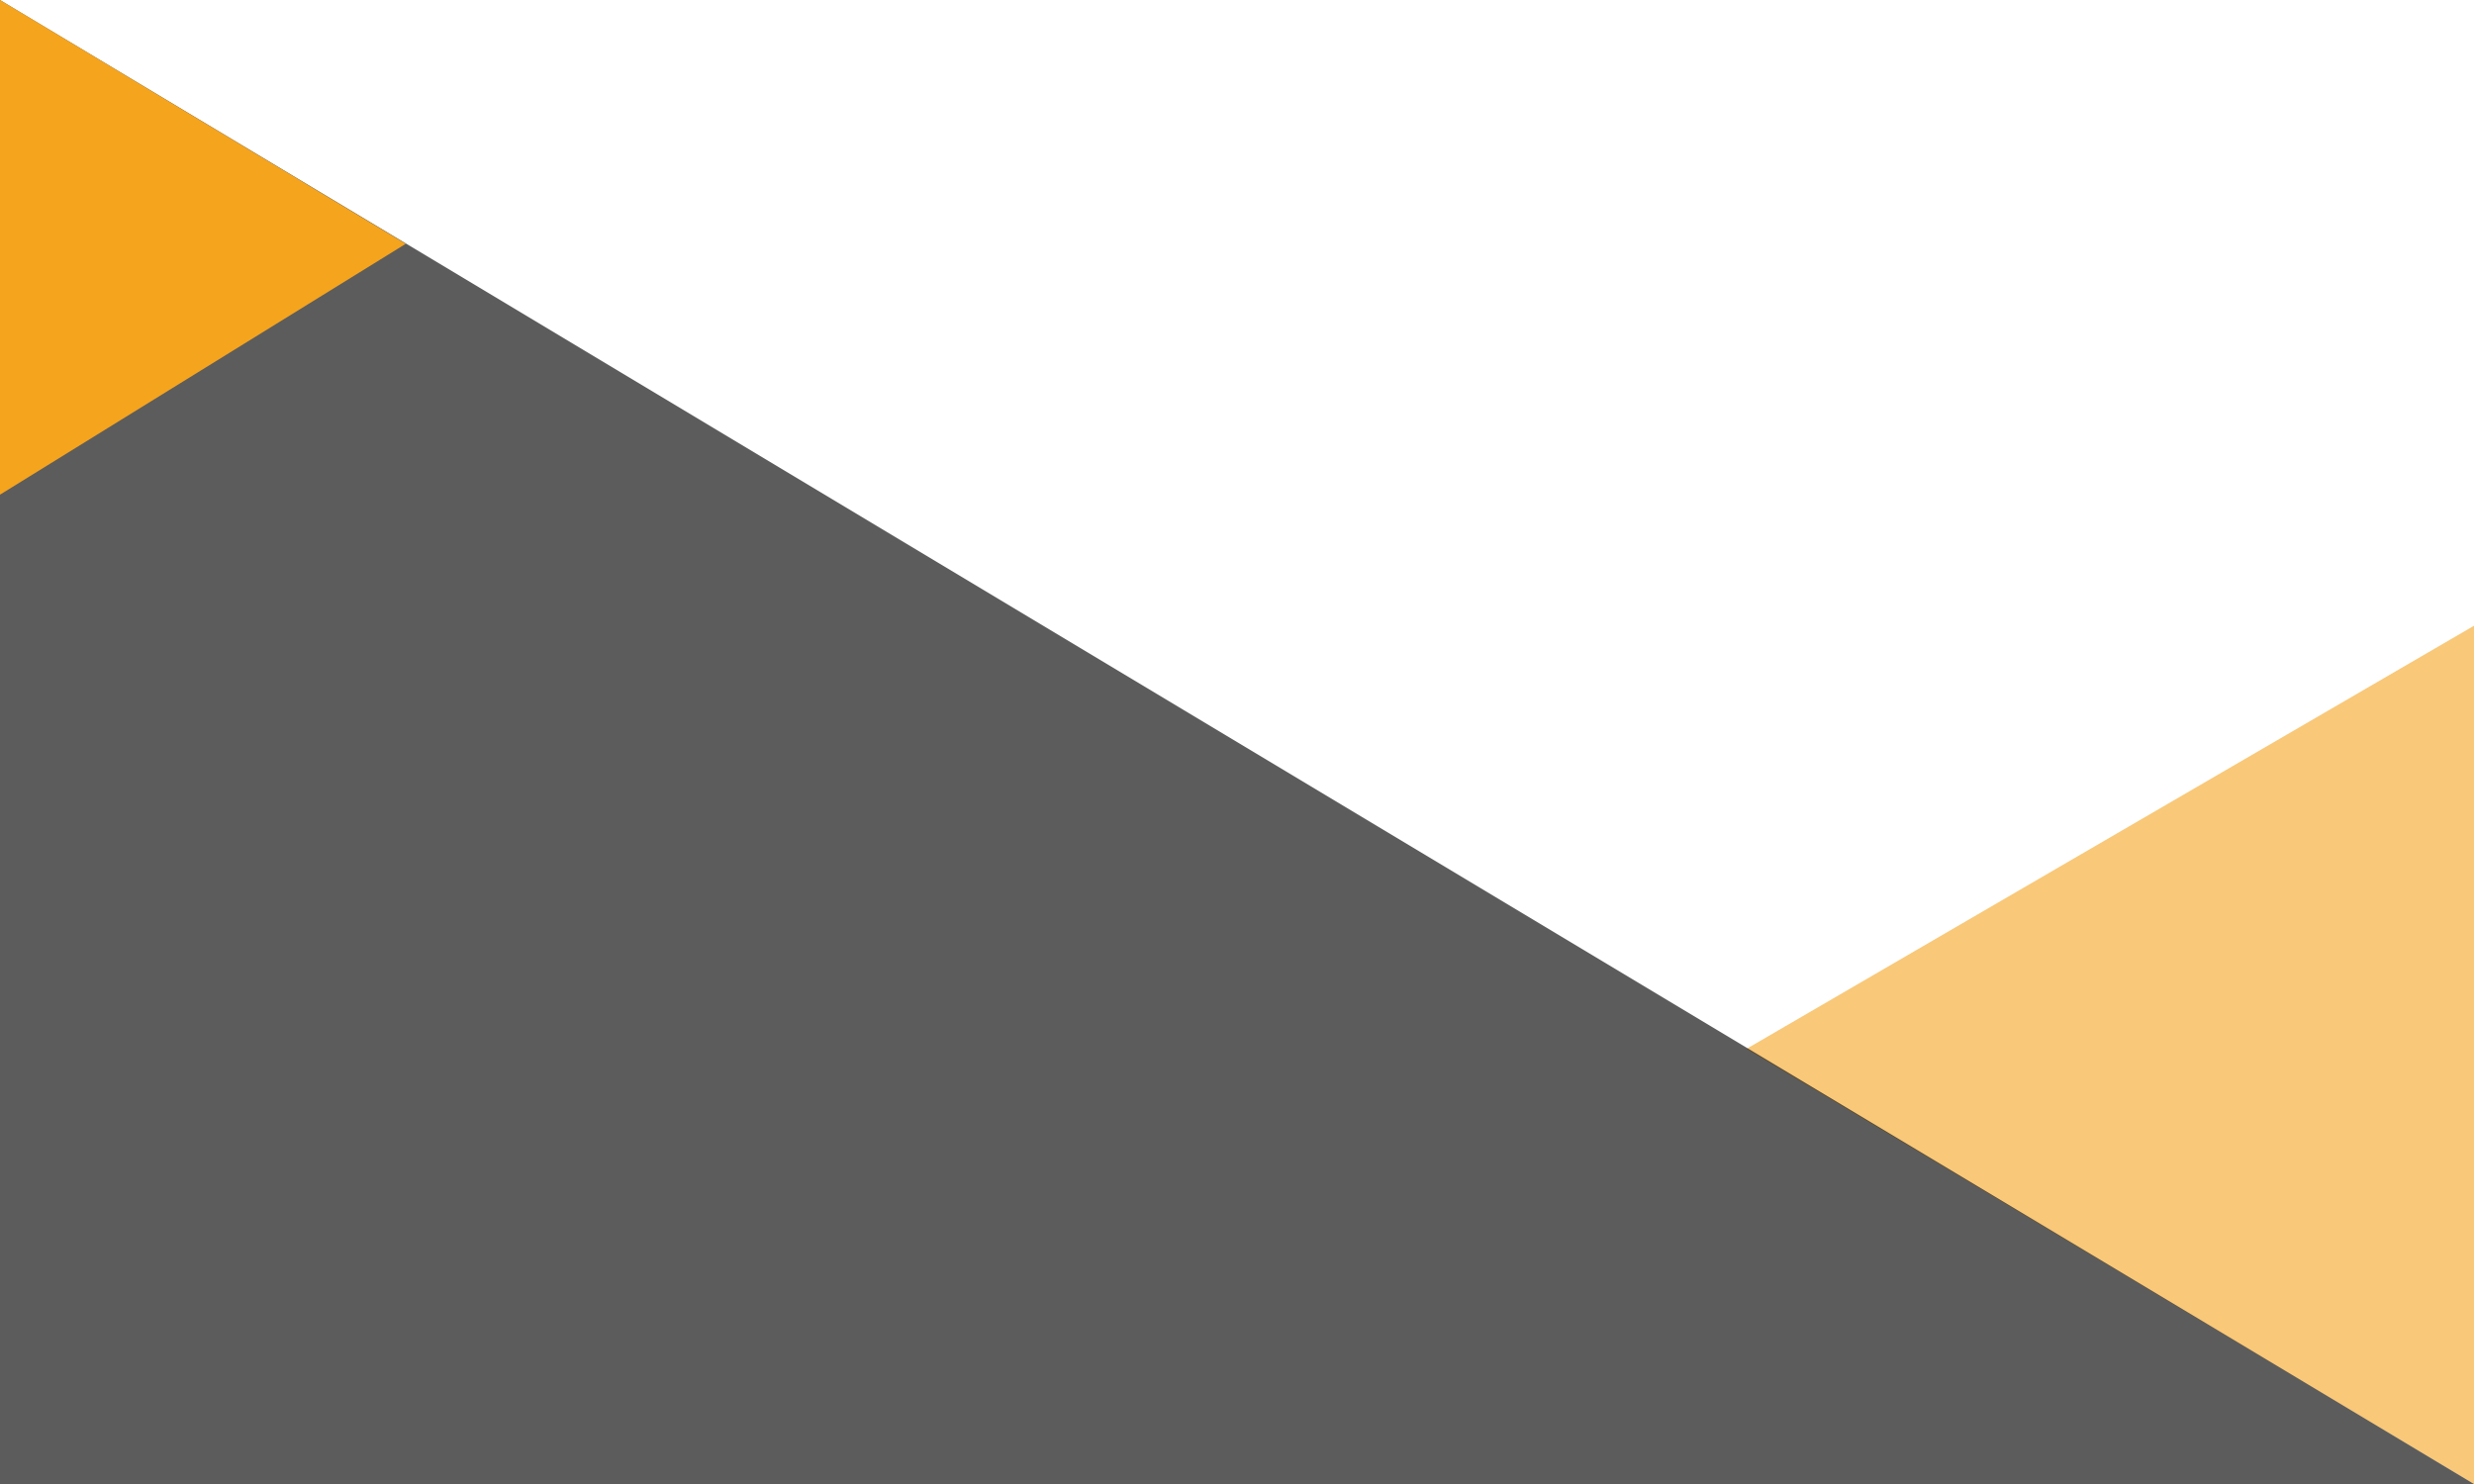
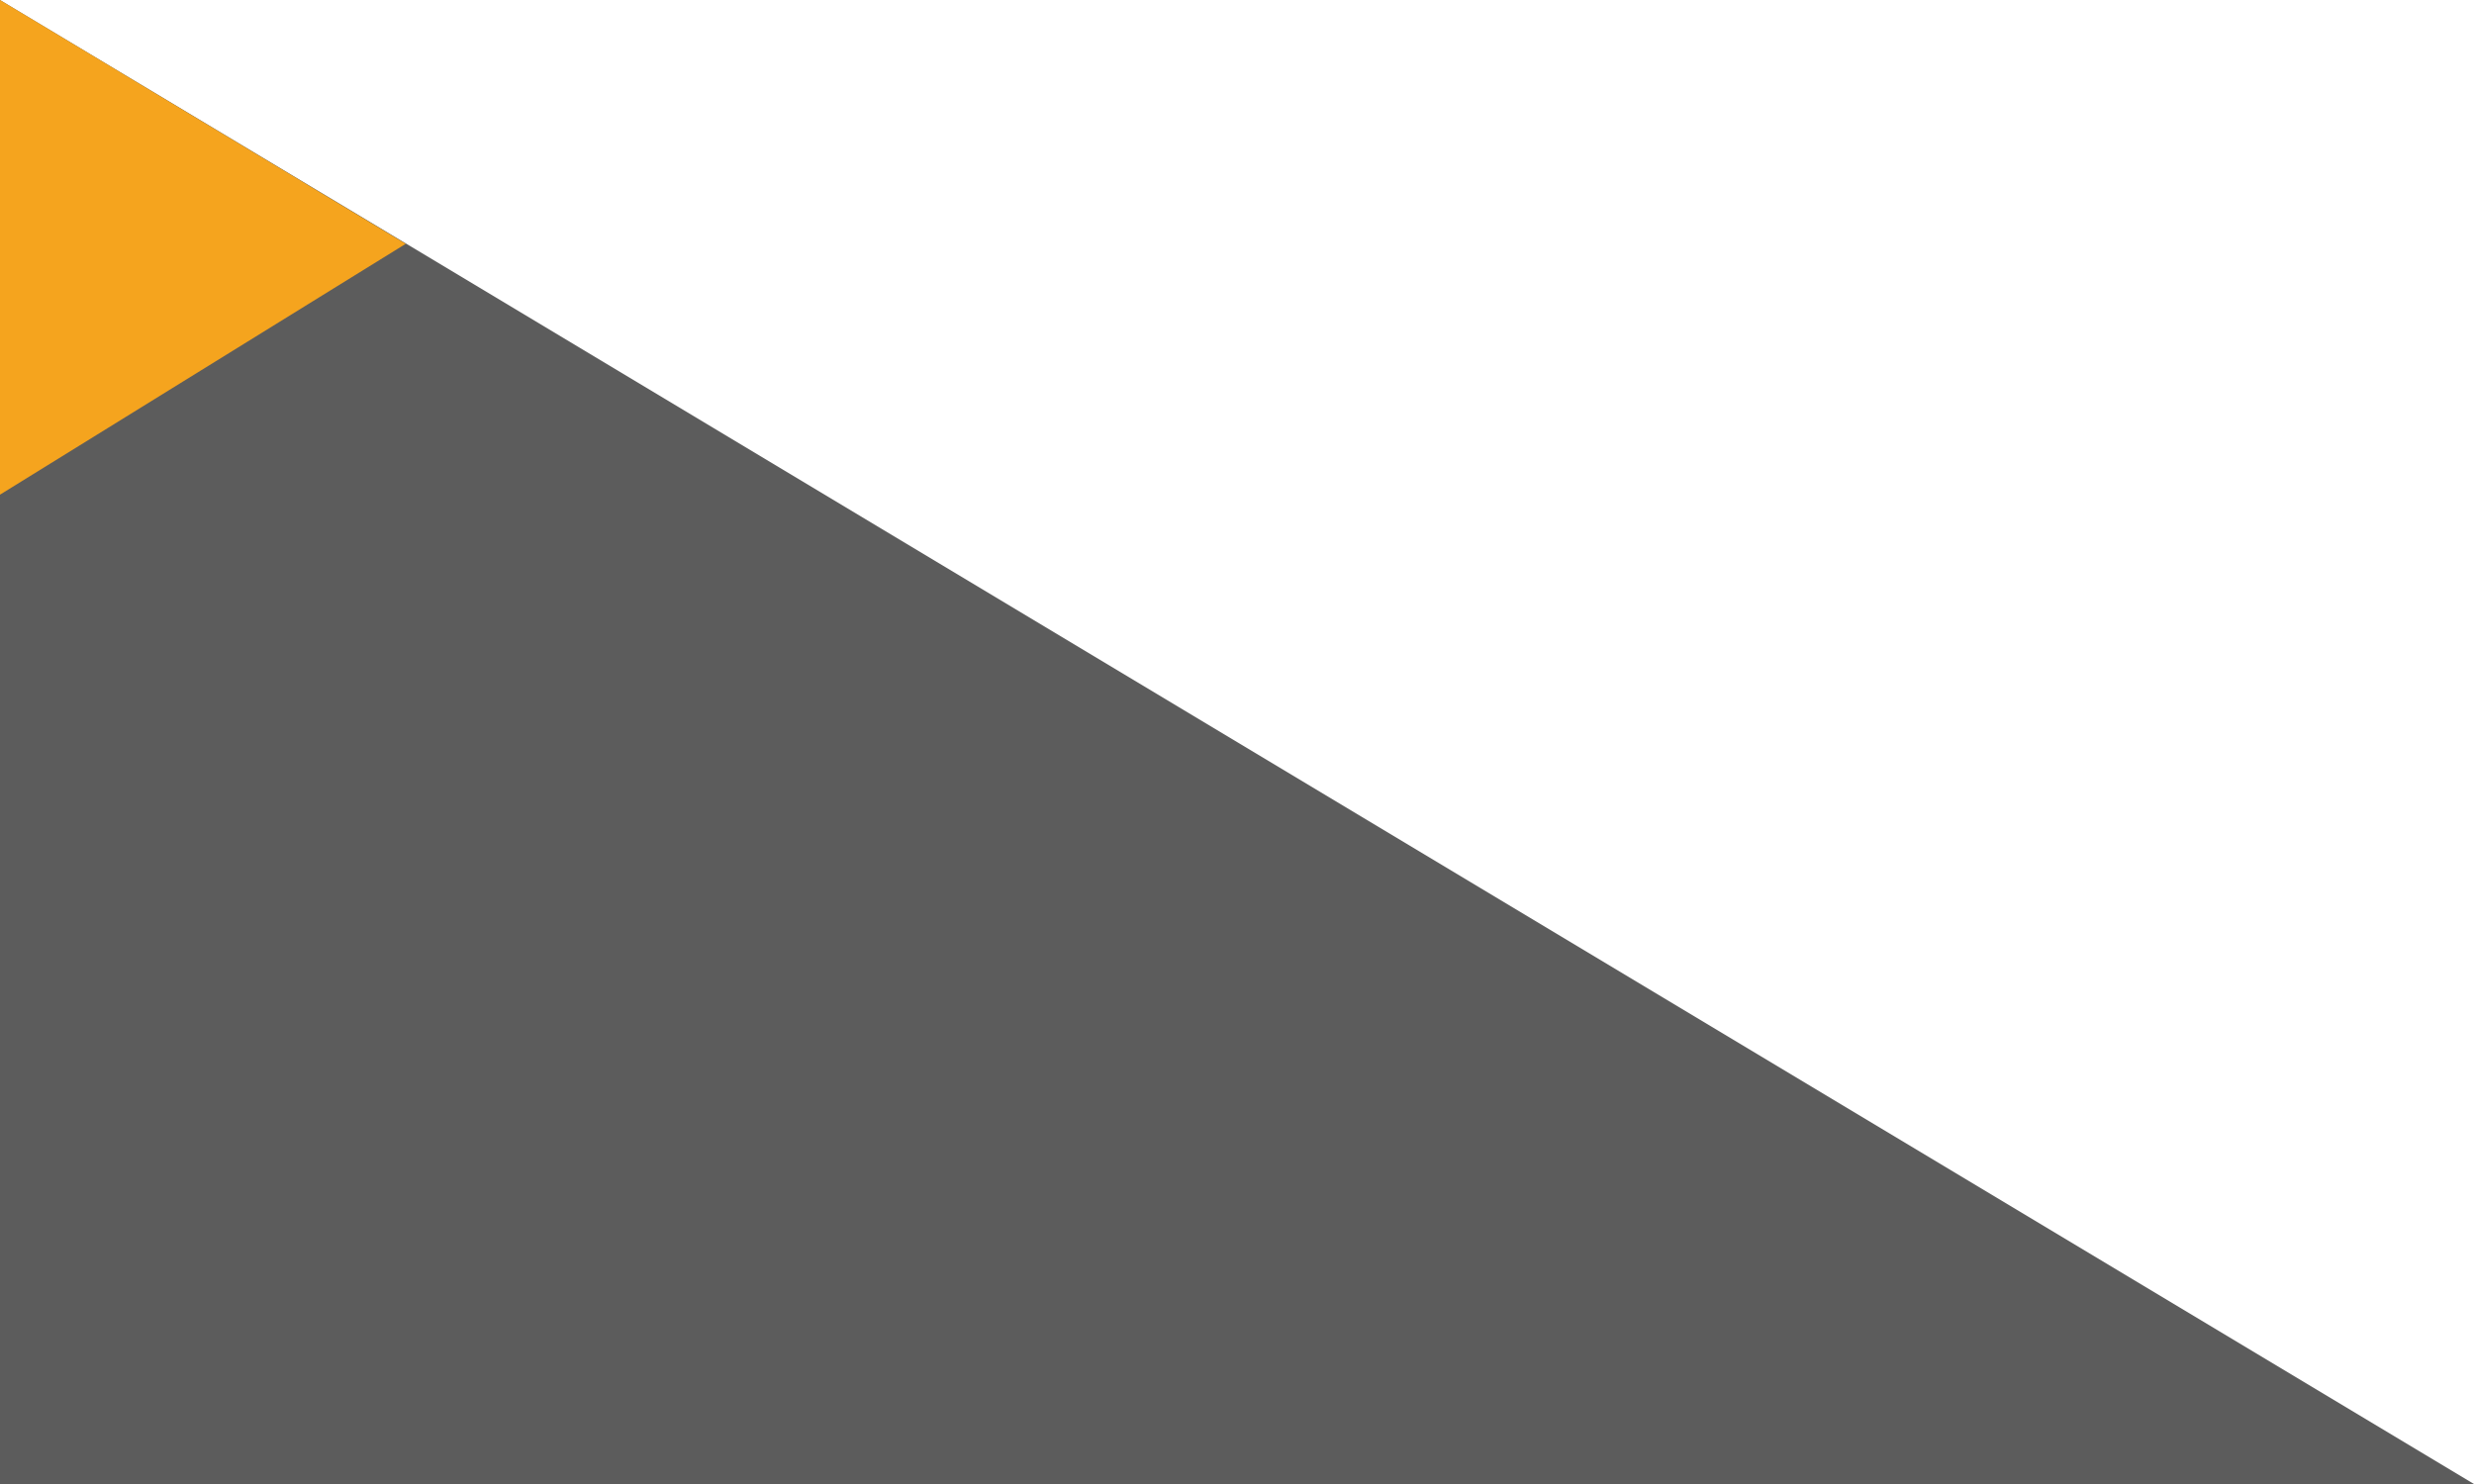
<svg xmlns="http://www.w3.org/2000/svg" width="1000px" height="600px" viewBox="0 0 1000 600" version="1.1">
  <title>bg-triangle-1</title>
  <g id="Page-1" stroke="none" stroke-width="1" fill="none" fill-rule="evenodd">
    <g id="bg-triangle-1">
-       <polygon id="t2" fill-opacity="0.599" fill="#F5A41E" transform="translate(853, 426.5) scale(-1, 1) translate(-853, -426.5) " points="706 253 1000 424.031 706 600" />
      <polygon id="t3" fill-opacity="0.639" fill="#000000" points="1.94860846e-14 0 1000 600 7.66608999e-14 600" />
      <polygon id="t1" fill="#F5A41E" points="7.10542736e-14 2.84217094e-14 164 98.577 7.10542736e-14 200" />
    </g>
  </g>
</svg>